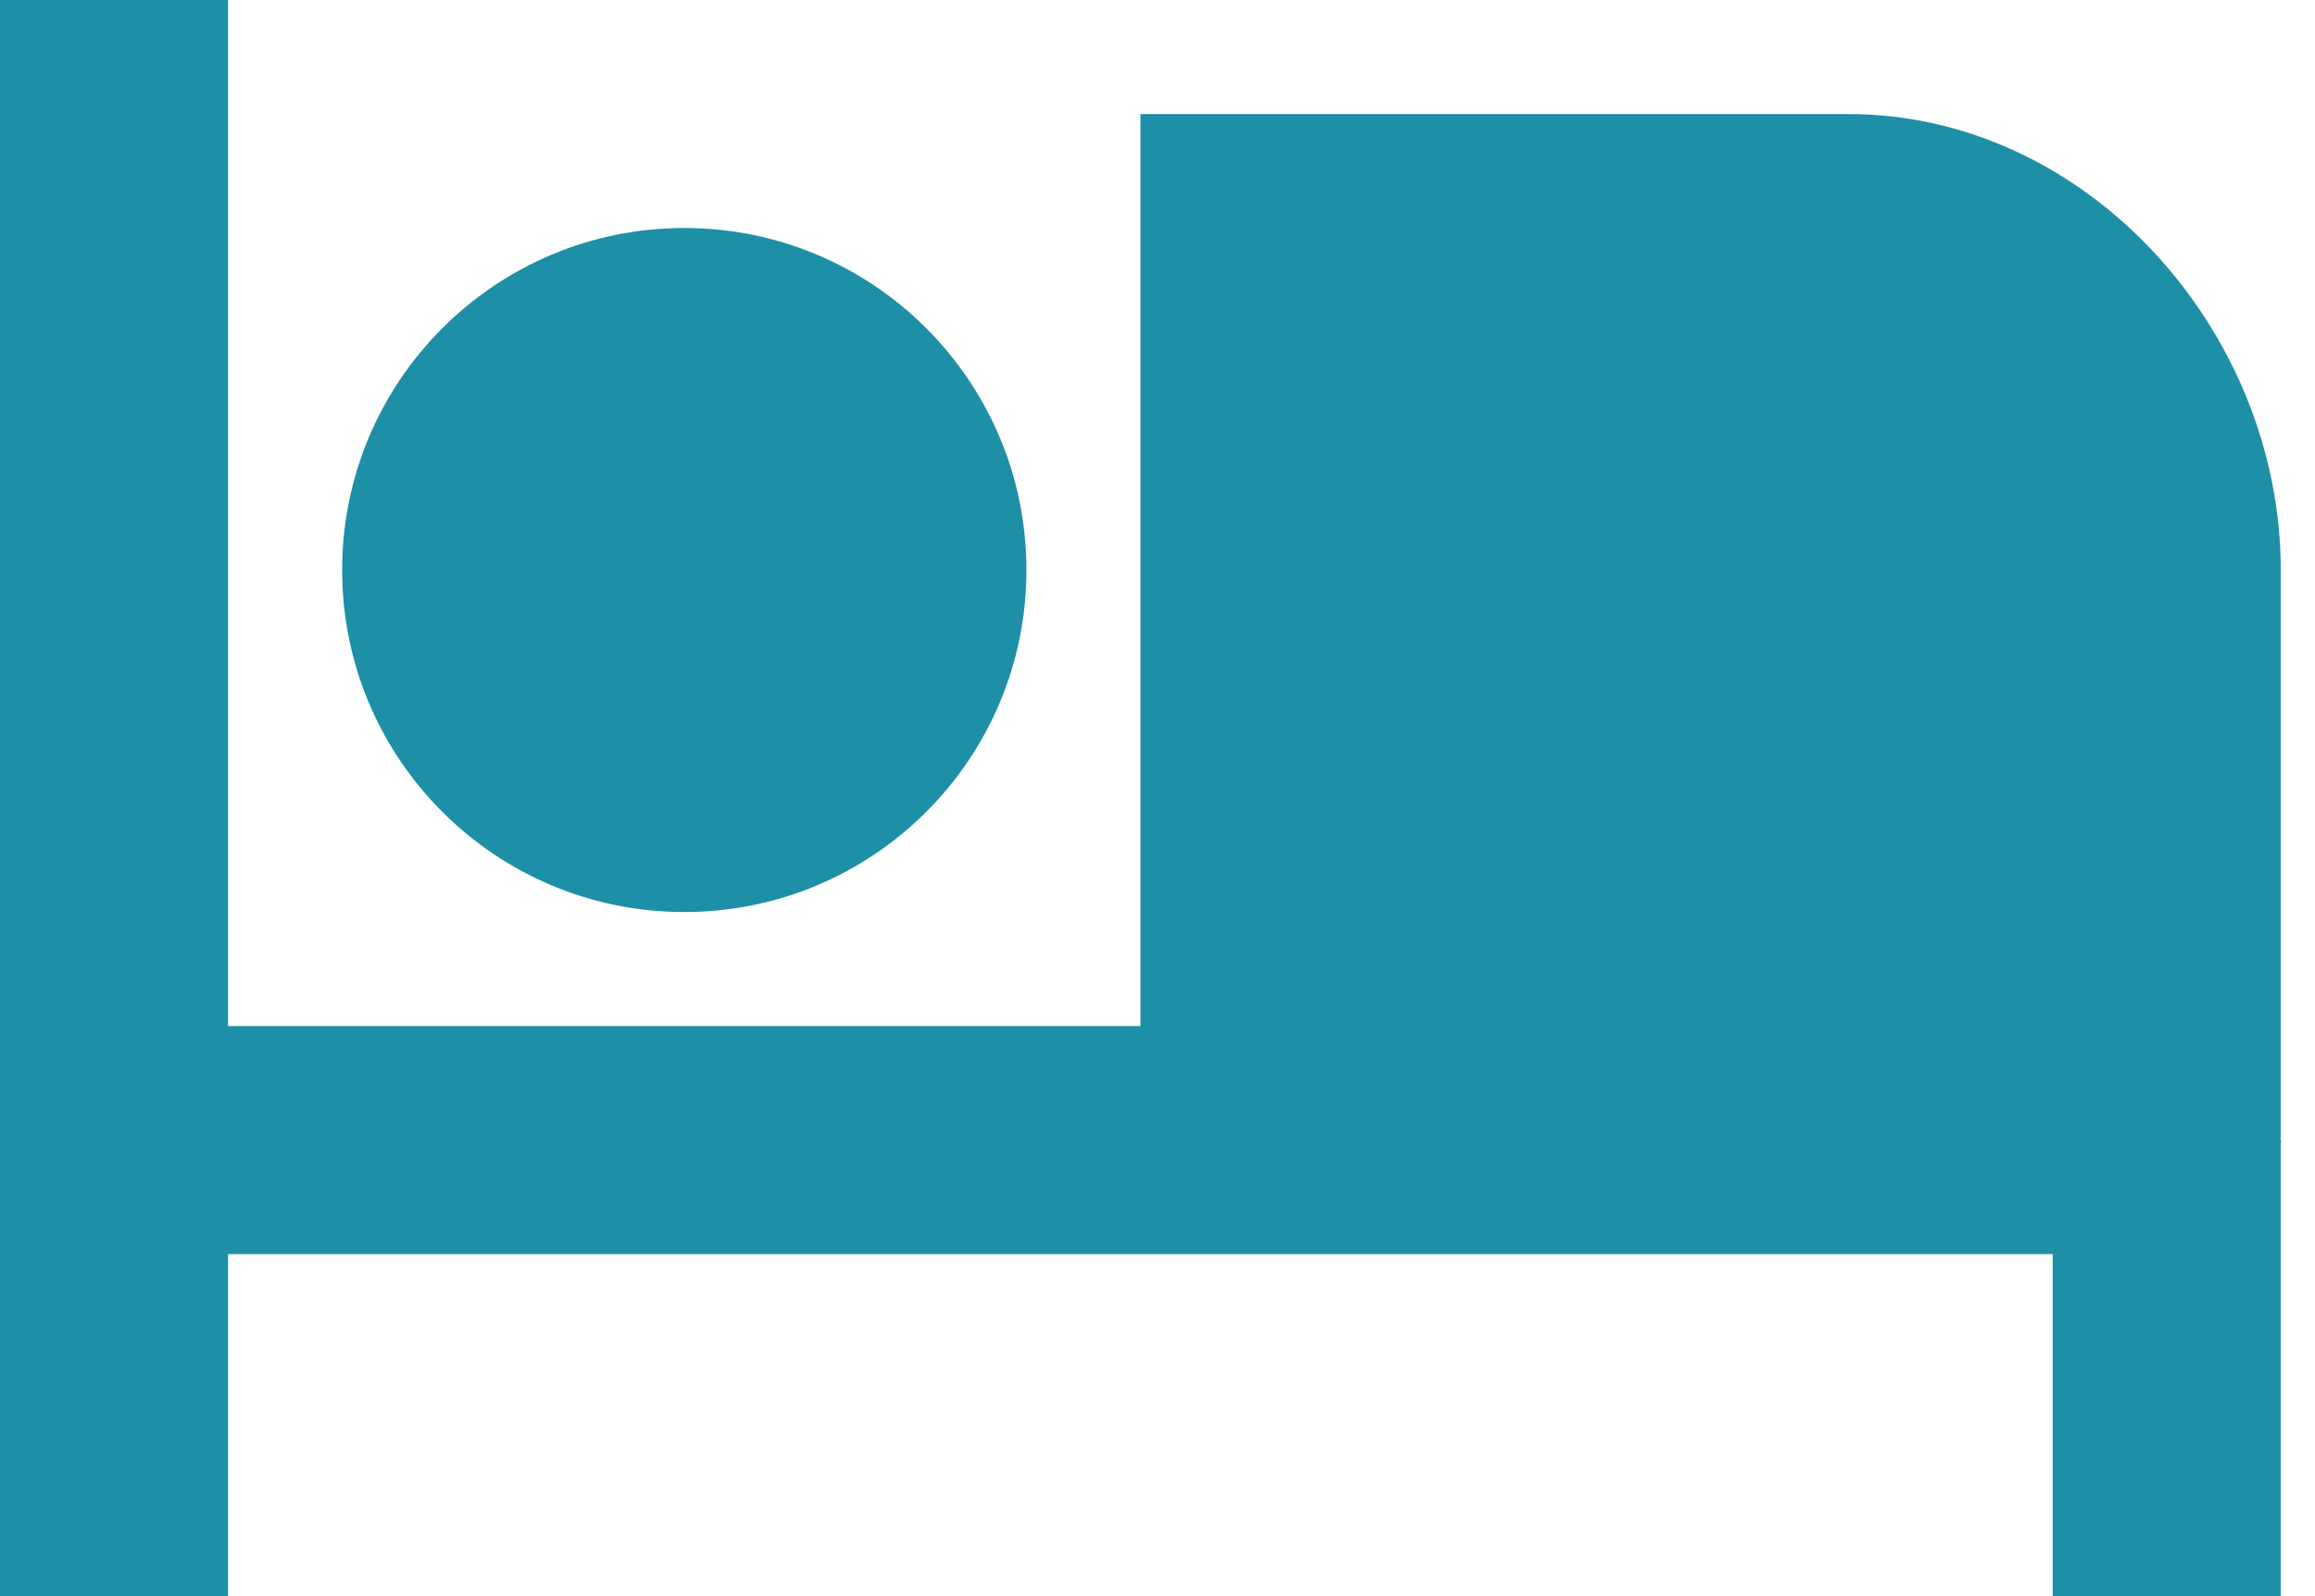
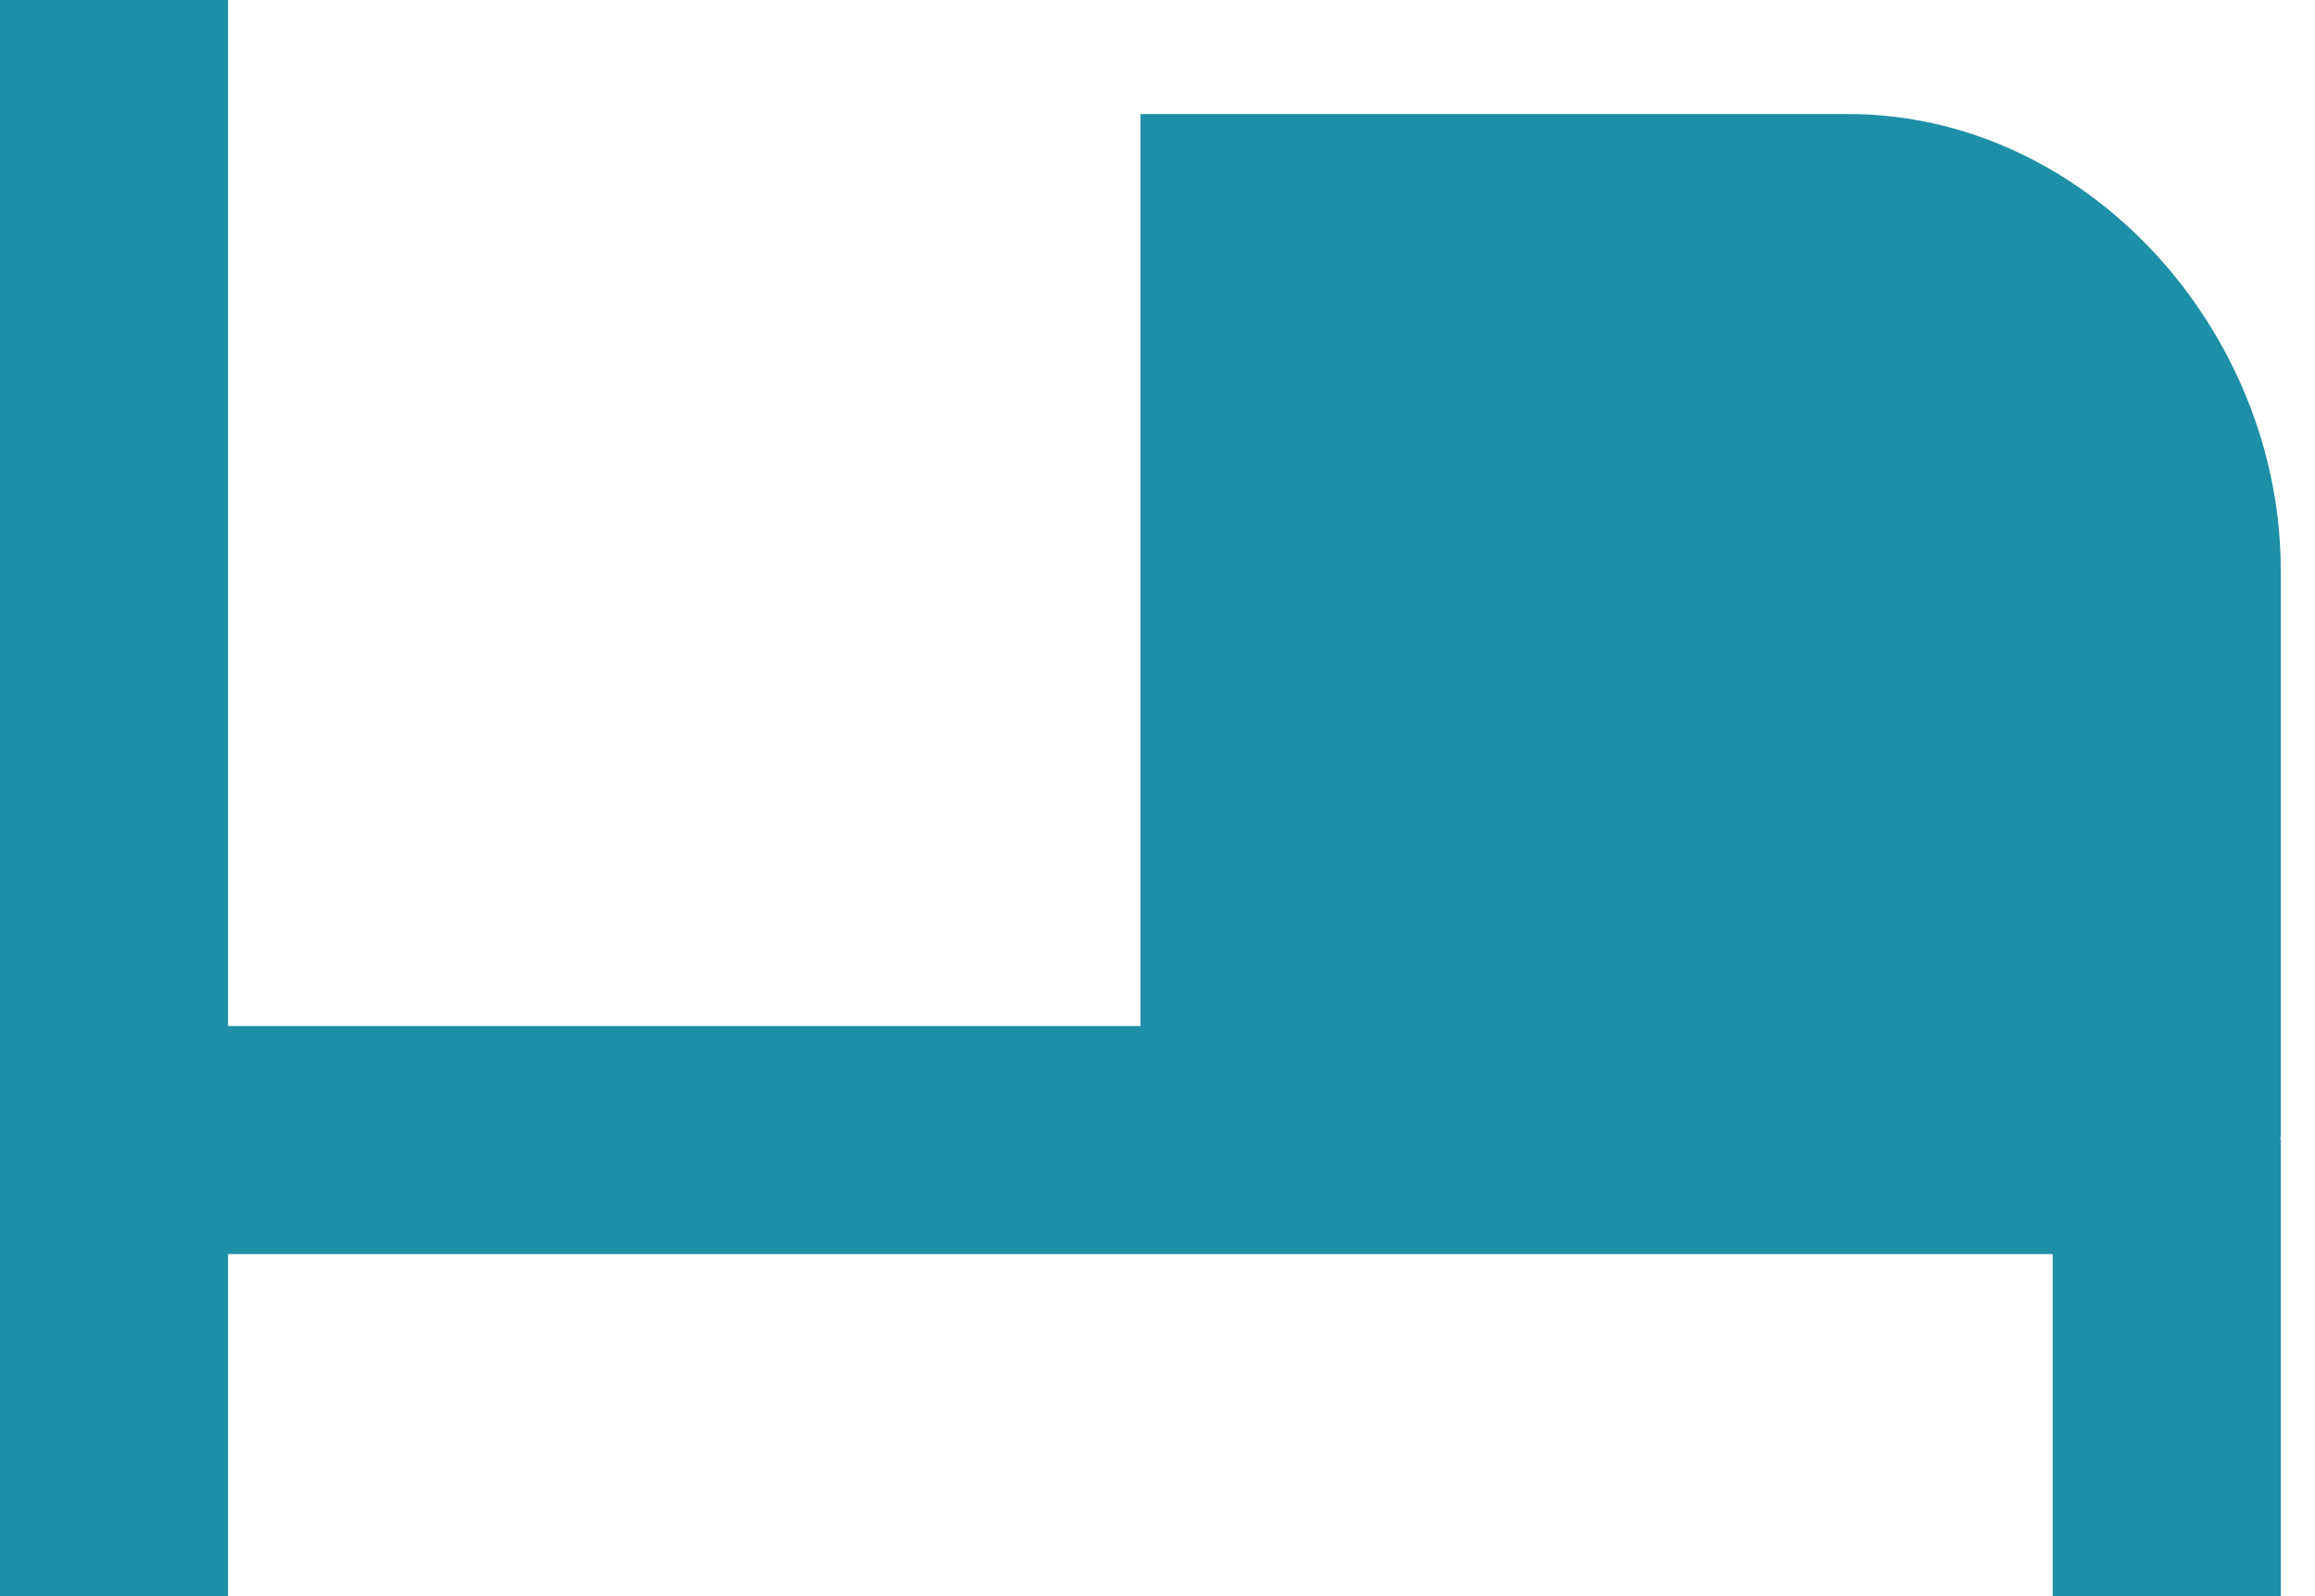
<svg xmlns="http://www.w3.org/2000/svg" width="29" height="20" viewBox="0 0 29 20" fill="none">
-   <path d="M8.572 11.428C10.939 11.428 12.858 9.51 12.858 7.143C12.858 4.776 10.939 2.857 8.572 2.857C6.205 2.857 4.286 4.776 4.286 7.143C4.286 9.51 6.205 11.428 8.572 11.428Z" fill="#1D8FA6" />
  <path d="M23.15 1.429H14.286V12.857H2.857V0H0V20H2.857V15.714H25.714V20H28.571V14.286C28.571 14.273 28.564 14.263 28.564 14.251H28.571V7.143C28.571 4.149 26.146 1.429 23.15 1.429Z" fill="#1D8FA6" />
</svg>